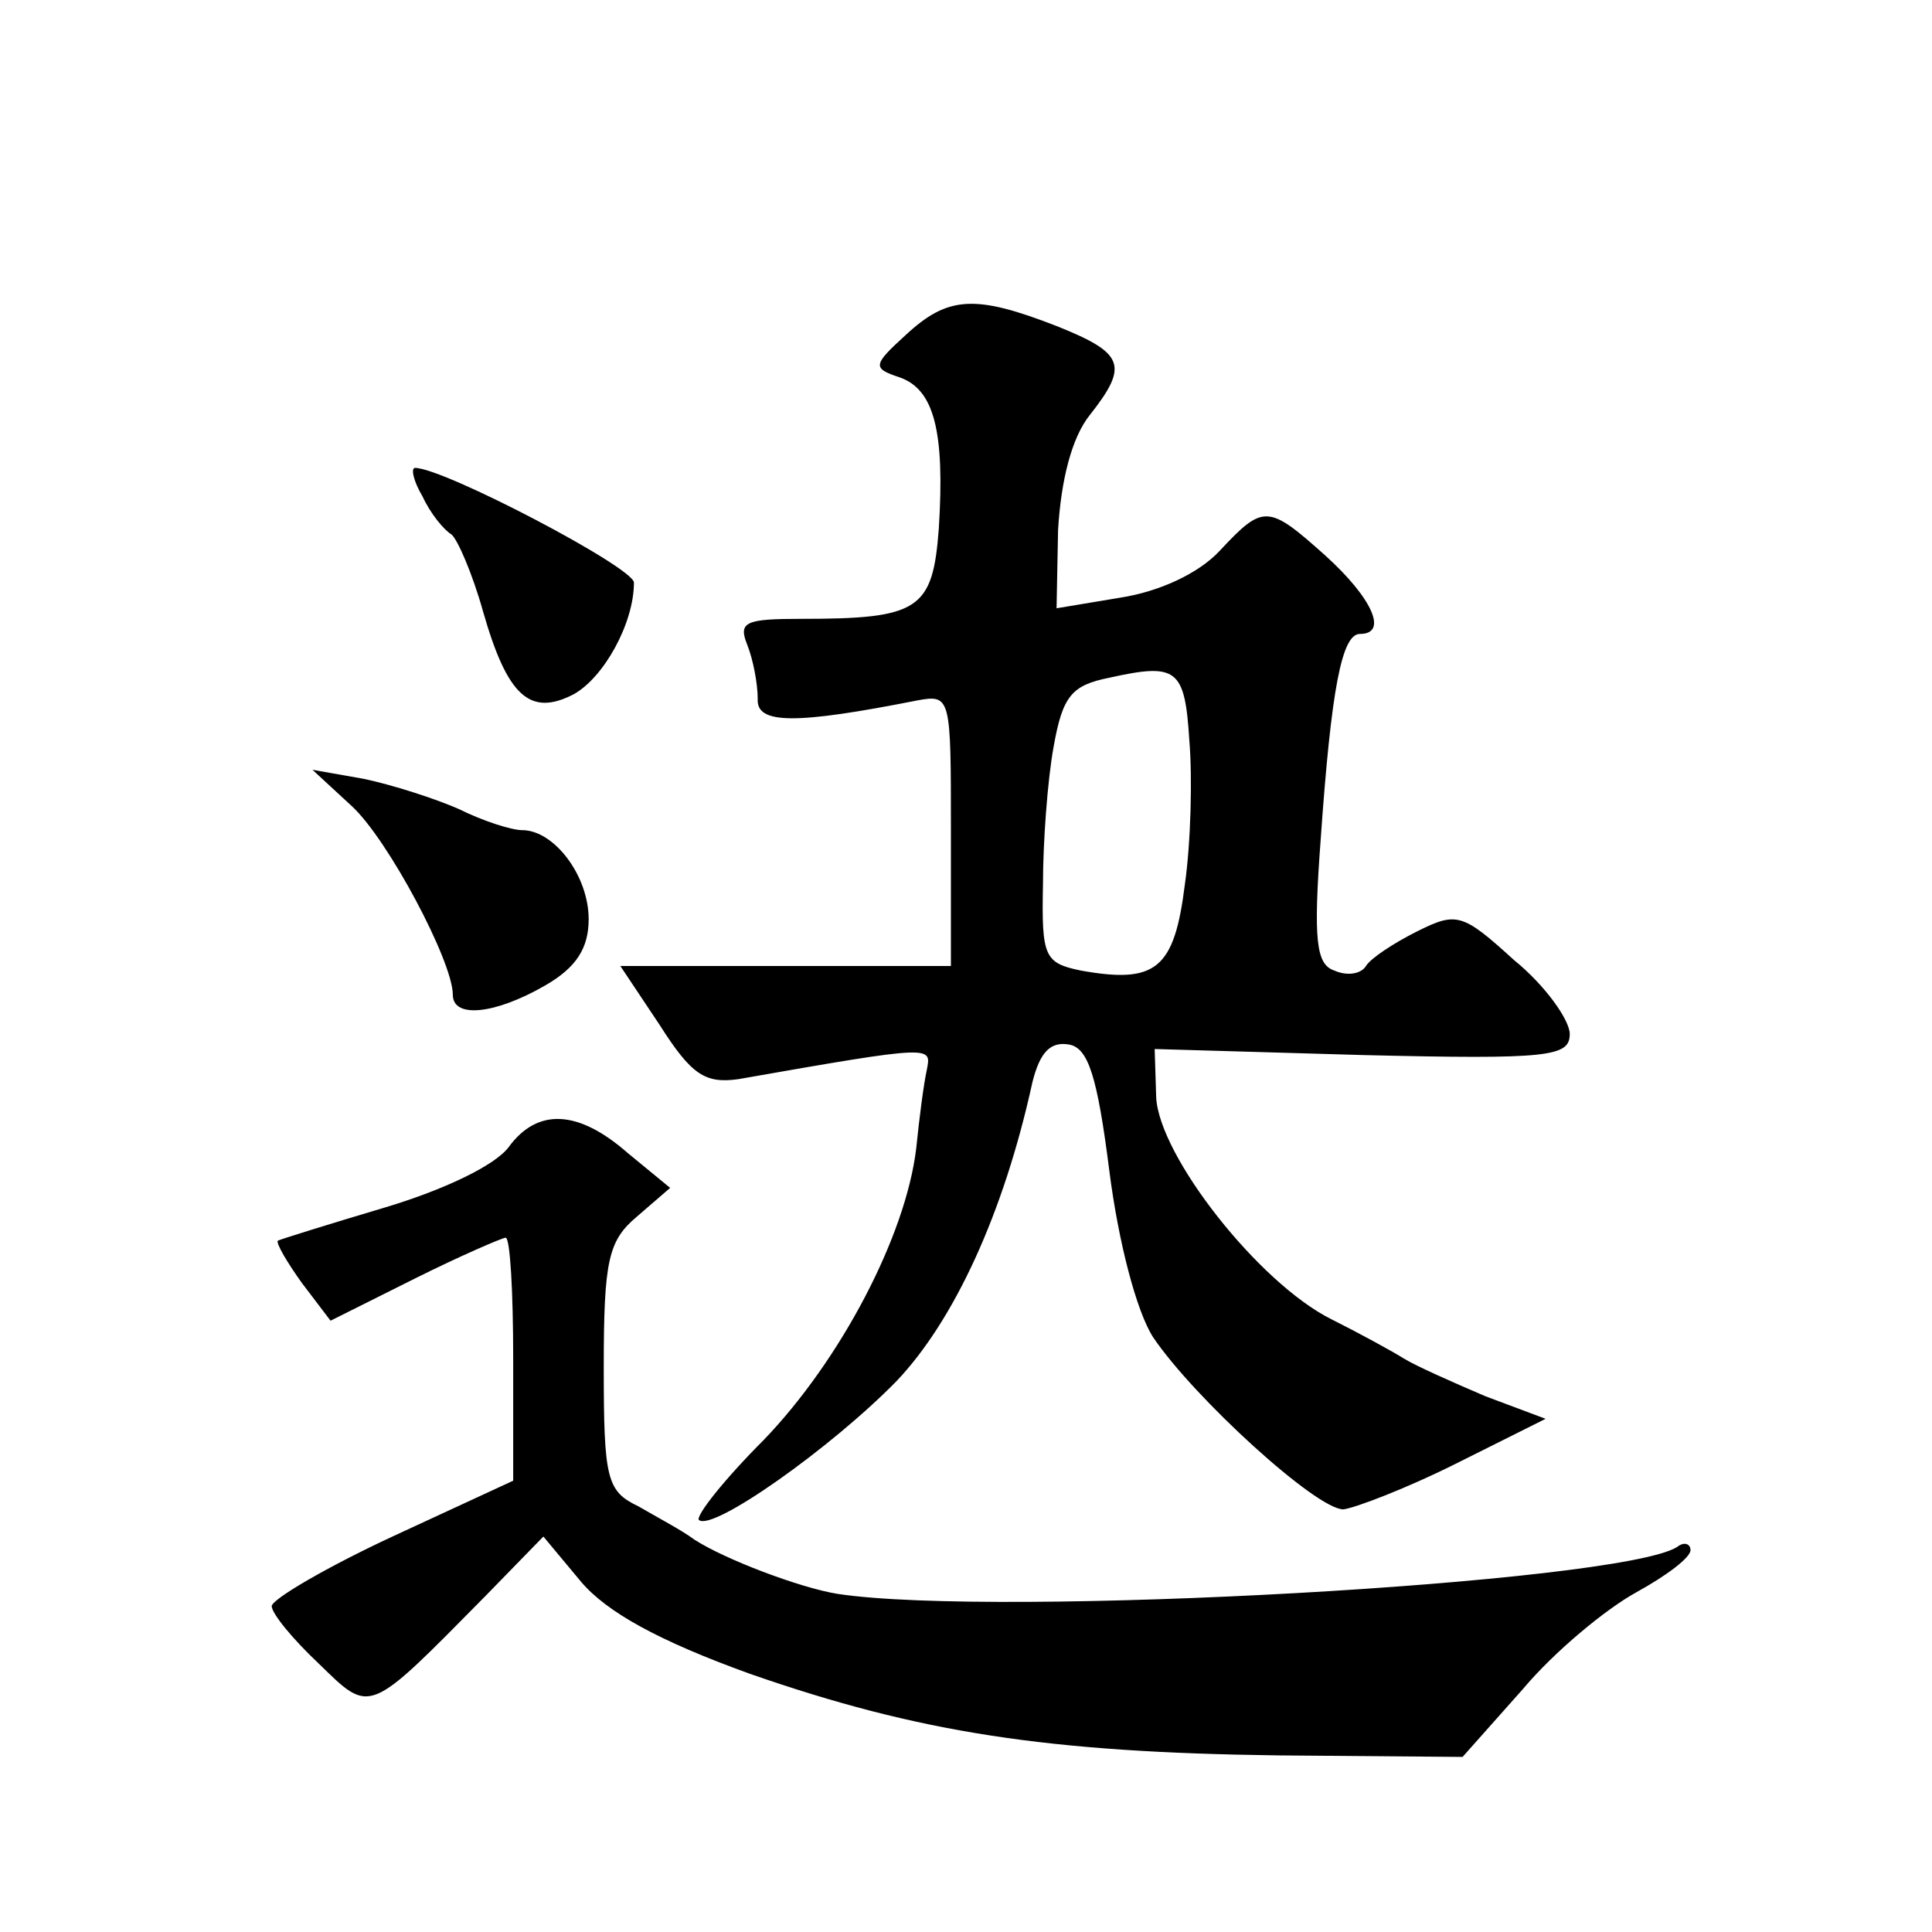
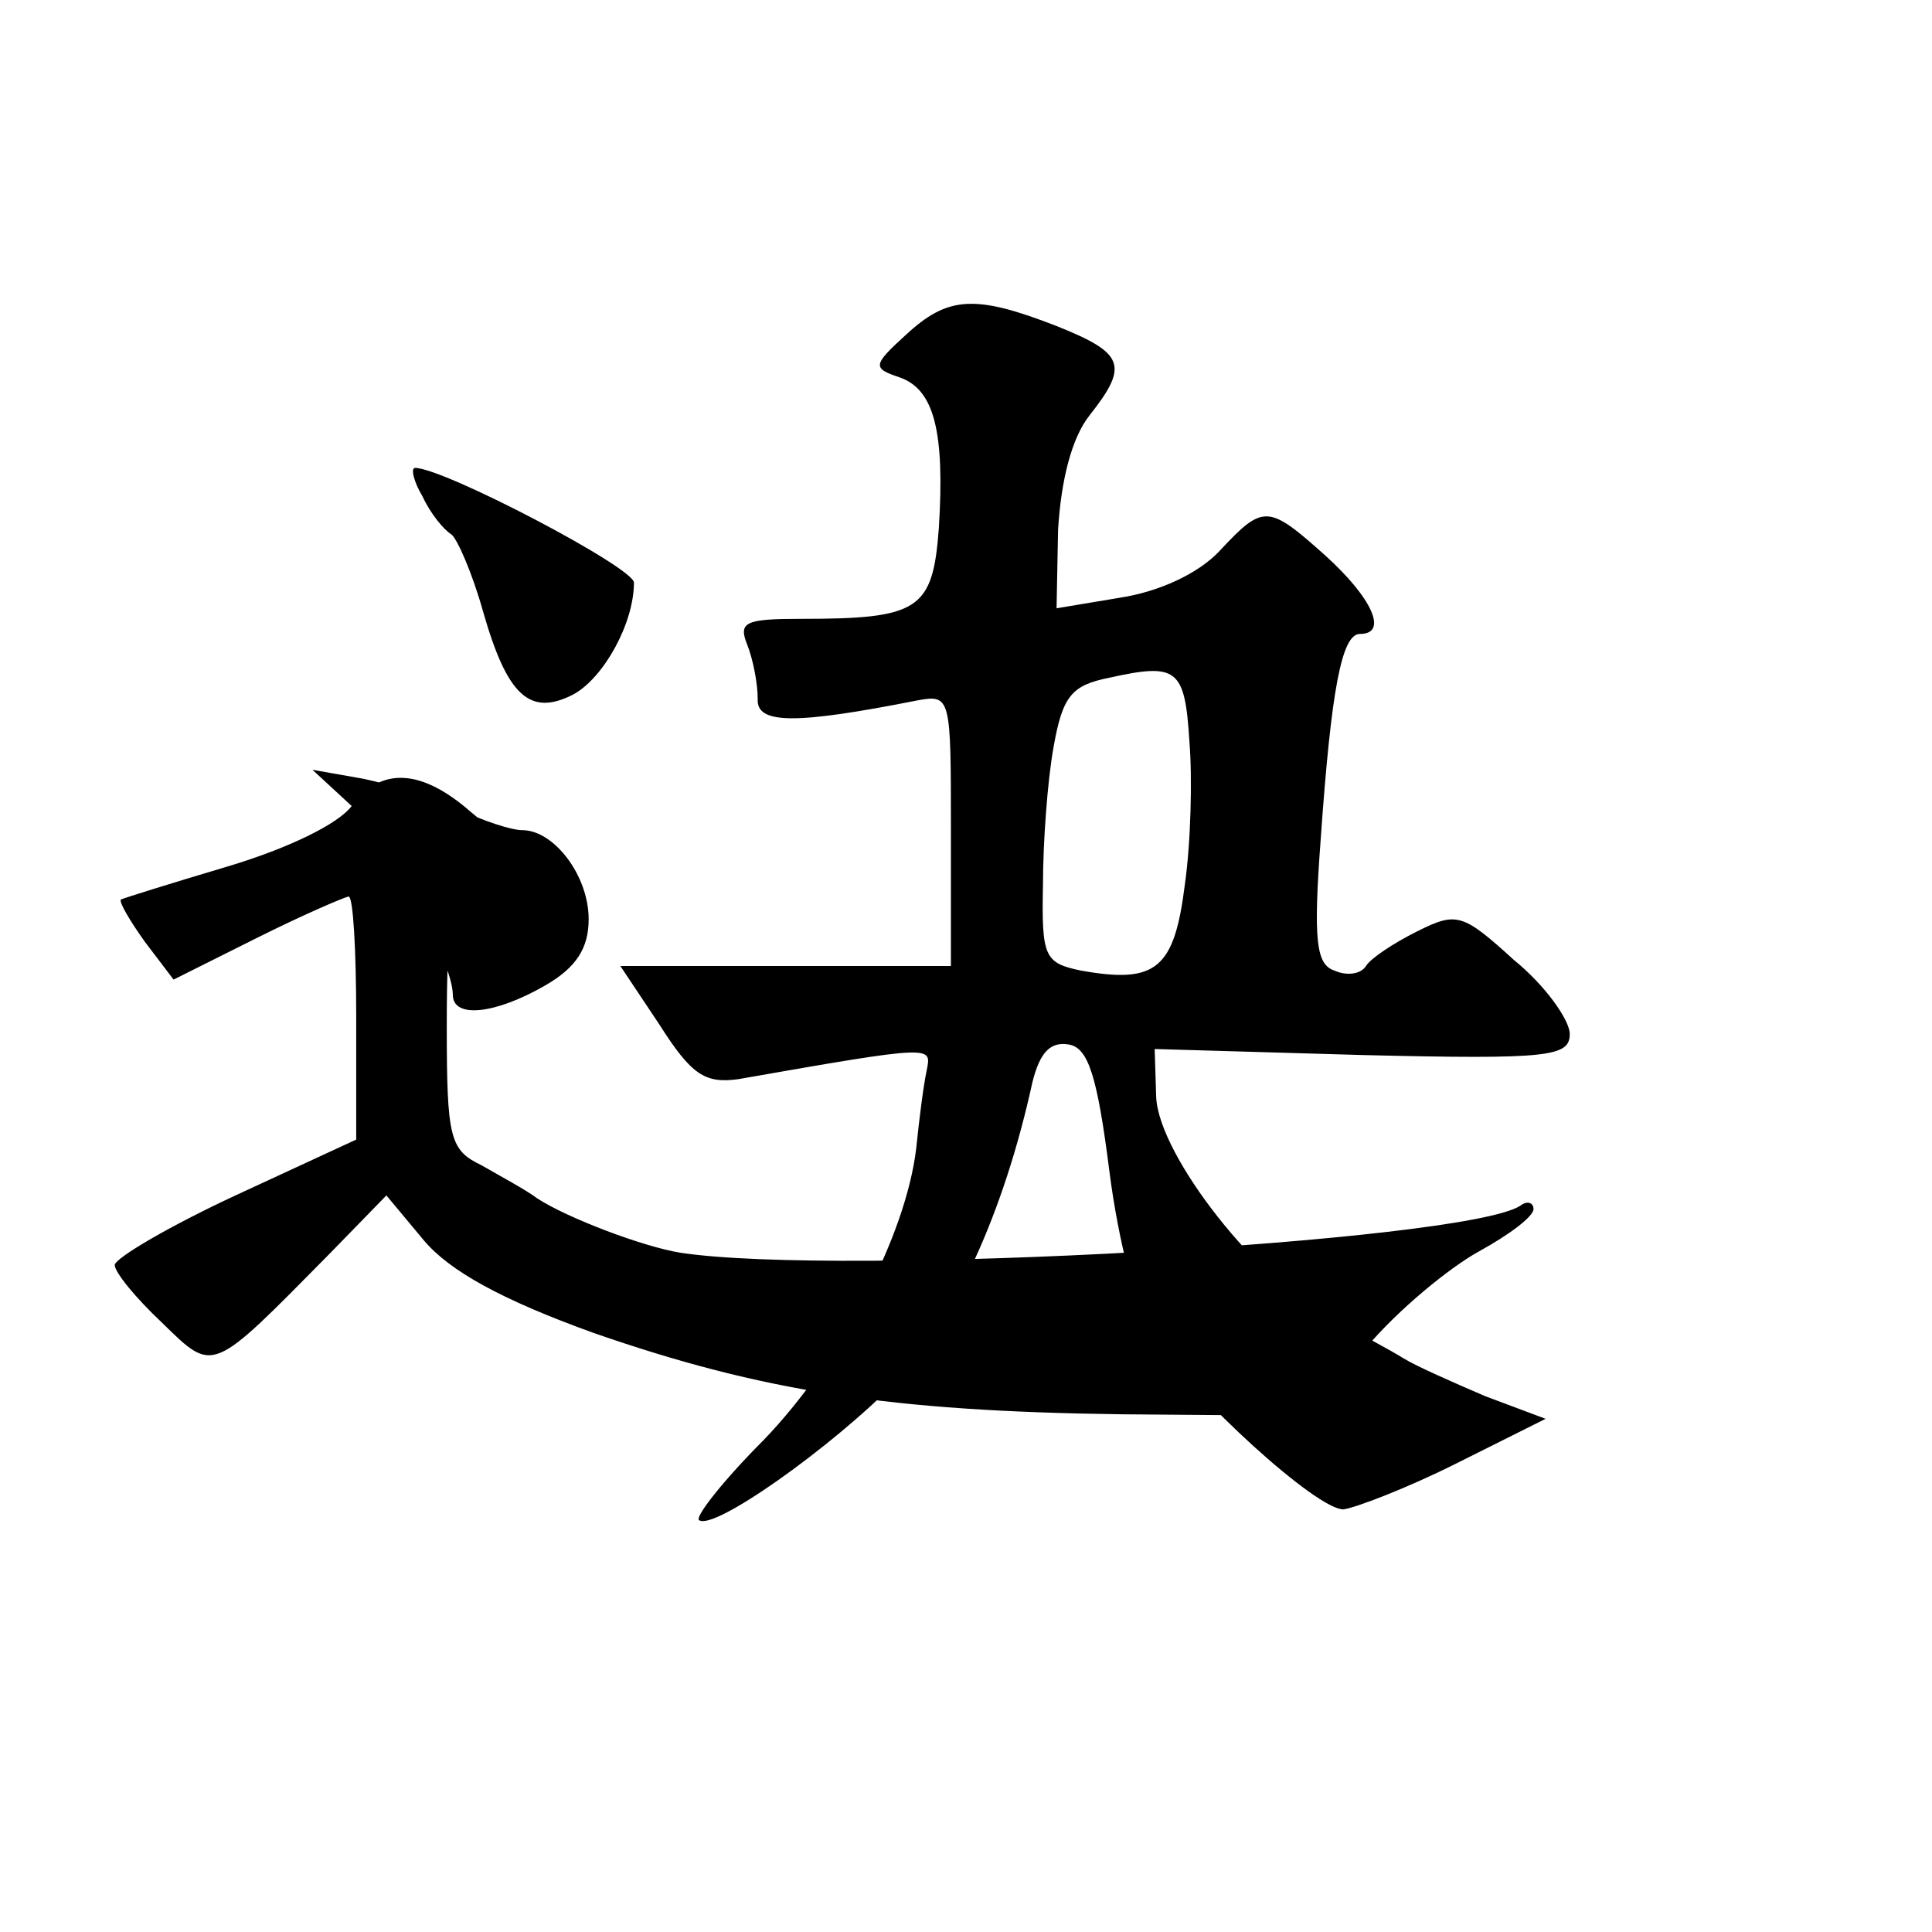
<svg xmlns="http://www.w3.org/2000/svg" version="1.0" width="128pt" height="128pt" viewBox="0 0 128 128" preserveAspectRatio="xMidYMid meet">
  <g transform="translate(0,128) scale(0.1,-0.1)" fill="#0" stroke="none">
-     <path d="M600 1058 c-22 -20 -22 -22 -4 -28 23 -8 30 -36 26 -100 -4 -54 -13 -60 -91 -60 -37 0 -42 -2 -36 -17 4 -10 7 -26 7 -36 -1 -17 25 -17 106 -1 22 4 22 2 22 -86 l0 -90 -109 0 -110 0 26 -39 c21 -33 30 -39 52 -36 131 23 128 22 125 6 -2 -9 -5 -32 -7 -52 -7 -58 -50 -140 -101 -193 -26 -26 -45 -50 -43 -53 9 -8 88 48 131 92 38 40 71 111 90 198 5 20 12 27 24 25 13 -2 19 -21 27 -84 6 -47 18 -93 29 -110 27 -40 108 -114 126 -114 8 1 42 14 74 30 l60 30 -40 15 c-21 9 -46 20 -54 25 -8 5 -30 17 -48 26 -48 24 -114 108 -116 147 l-1 32 138 -4 c124 -3 137 -1 137 14 0 9 -16 32 -37 49 -34 31 -38 32 -64 19 -16 -8 -31 -18 -34 -23 -3 -5 -12 -7 -21 -3 -12 4 -14 20 -9 87 7 100 14 136 26 136 19 0 8 24 -23 52 -38 34 -41 34 -70 3 -14 -15 -40 -27 -66 -31 l-42 -7 1 52 c2 33 9 61 21 76 26 33 23 41 -22 59 -54 21 -72 20 -100 -6z m188 -269 c2 -24 1 -67 -3 -95 -7 -56 -19 -66 -69 -57 -24 5 -26 9 -25 57 0 28 3 69 7 91 6 34 12 41 37 46 45 10 50 6 53 -42z M280 951 c5 -11 14 -22 19 -25 4 -3 14 -26 21 -51 16 -56 31 -70 60 -55 20 11 40 47 40 74 0 10 -126 76 -145 76 -3 0 -1 -9 5 -19z M233 746 c24 -22 67 -103 67 -125 0 -16 28 -13 61 6 21 12 29 25 29 44 0 29 -23 59 -44 59 -7 0 -26 6 -42 14 -16 7 -44 16 -63 20 l-34 6 26 -24z M337 520 c-9 -12 -42 -28 -82 -40 -37 -11 -69 -21 -71 -22 -1 -2 6 -14 16 -28 l19 -25 56 28 c30 15 58 27 60 27 3 0 5 -36 5 -80 l0 -81 -80 -37 c-43 -20 -79 -41 -80 -46 0 -5 14 -22 31 -38 35 -34 32 -35 111 45 l38 39 25 -30 c17 -20 51 -39 112 -61 112 -39 197 -52 350 -54 l122 -1 40 45 c21 25 55 53 75 64 20 11 36 23 36 28 0 4 -4 6 -9 2 -39 -24 -450 -47 -556 -31 -25 4 -75 23 -95 36 -8 6 -25 15 -37 22 -21 10 -23 18 -23 92 0 71 3 84 22 100 l22 19 -28 23 c-33 29 -60 30 -79 4z" />
+     <path d="M600 1058 c-22 -20 -22 -22 -4 -28 23 -8 30 -36 26 -100 -4 -54 -13 -60 -91 -60 -37 0 -42 -2 -36 -17 4 -10 7 -26 7 -36 -1 -17 25 -17 106 -1 22 4 22 2 22 -86 l0 -90 -109 0 -110 0 26 -39 c21 -33 30 -39 52 -36 131 23 128 22 125 6 -2 -9 -5 -32 -7 -52 -7 -58 -50 -140 -101 -193 -26 -26 -45 -50 -43 -53 9 -8 88 48 131 92 38 40 71 111 90 198 5 20 12 27 24 25 13 -2 19 -21 27 -84 6 -47 18 -93 29 -110 27 -40 108 -114 126 -114 8 1 42 14 74 30 l60 30 -40 15 c-21 9 -46 20 -54 25 -8 5 -30 17 -48 26 -48 24 -114 108 -116 147 l-1 32 138 -4 c124 -3 137 -1 137 14 0 9 -16 32 -37 49 -34 31 -38 32 -64 19 -16 -8 -31 -18 -34 -23 -3 -5 -12 -7 -21 -3 -12 4 -14 20 -9 87 7 100 14 136 26 136 19 0 8 24 -23 52 -38 34 -41 34 -70 3 -14 -15 -40 -27 -66 -31 l-42 -7 1 52 c2 33 9 61 21 76 26 33 23 41 -22 59 -54 21 -72 20 -100 -6z m188 -269 c2 -24 1 -67 -3 -95 -7 -56 -19 -66 -69 -57 -24 5 -26 9 -25 57 0 28 3 69 7 91 6 34 12 41 37 46 45 10 50 6 53 -42z M280 951 c5 -11 14 -22 19 -25 4 -3 14 -26 21 -51 16 -56 31 -70 60 -55 20 11 40 47 40 74 0 10 -126 76 -145 76 -3 0 -1 -9 5 -19z M233 746 c24 -22 67 -103 67 -125 0 -16 28 -13 61 6 21 12 29 25 29 44 0 29 -23 59 -44 59 -7 0 -26 6 -42 14 -16 7 -44 16 -63 20 l-34 6 26 -24z c-9 -12 -42 -28 -82 -40 -37 -11 -69 -21 -71 -22 -1 -2 6 -14 16 -28 l19 -25 56 28 c30 15 58 27 60 27 3 0 5 -36 5 -80 l0 -81 -80 -37 c-43 -20 -79 -41 -80 -46 0 -5 14 -22 31 -38 35 -34 32 -35 111 45 l38 39 25 -30 c17 -20 51 -39 112 -61 112 -39 197 -52 350 -54 l122 -1 40 45 c21 25 55 53 75 64 20 11 36 23 36 28 0 4 -4 6 -9 2 -39 -24 -450 -47 -556 -31 -25 4 -75 23 -95 36 -8 6 -25 15 -37 22 -21 10 -23 18 -23 92 0 71 3 84 22 100 l22 19 -28 23 c-33 29 -60 30 -79 4z" />
  </g>
</svg>